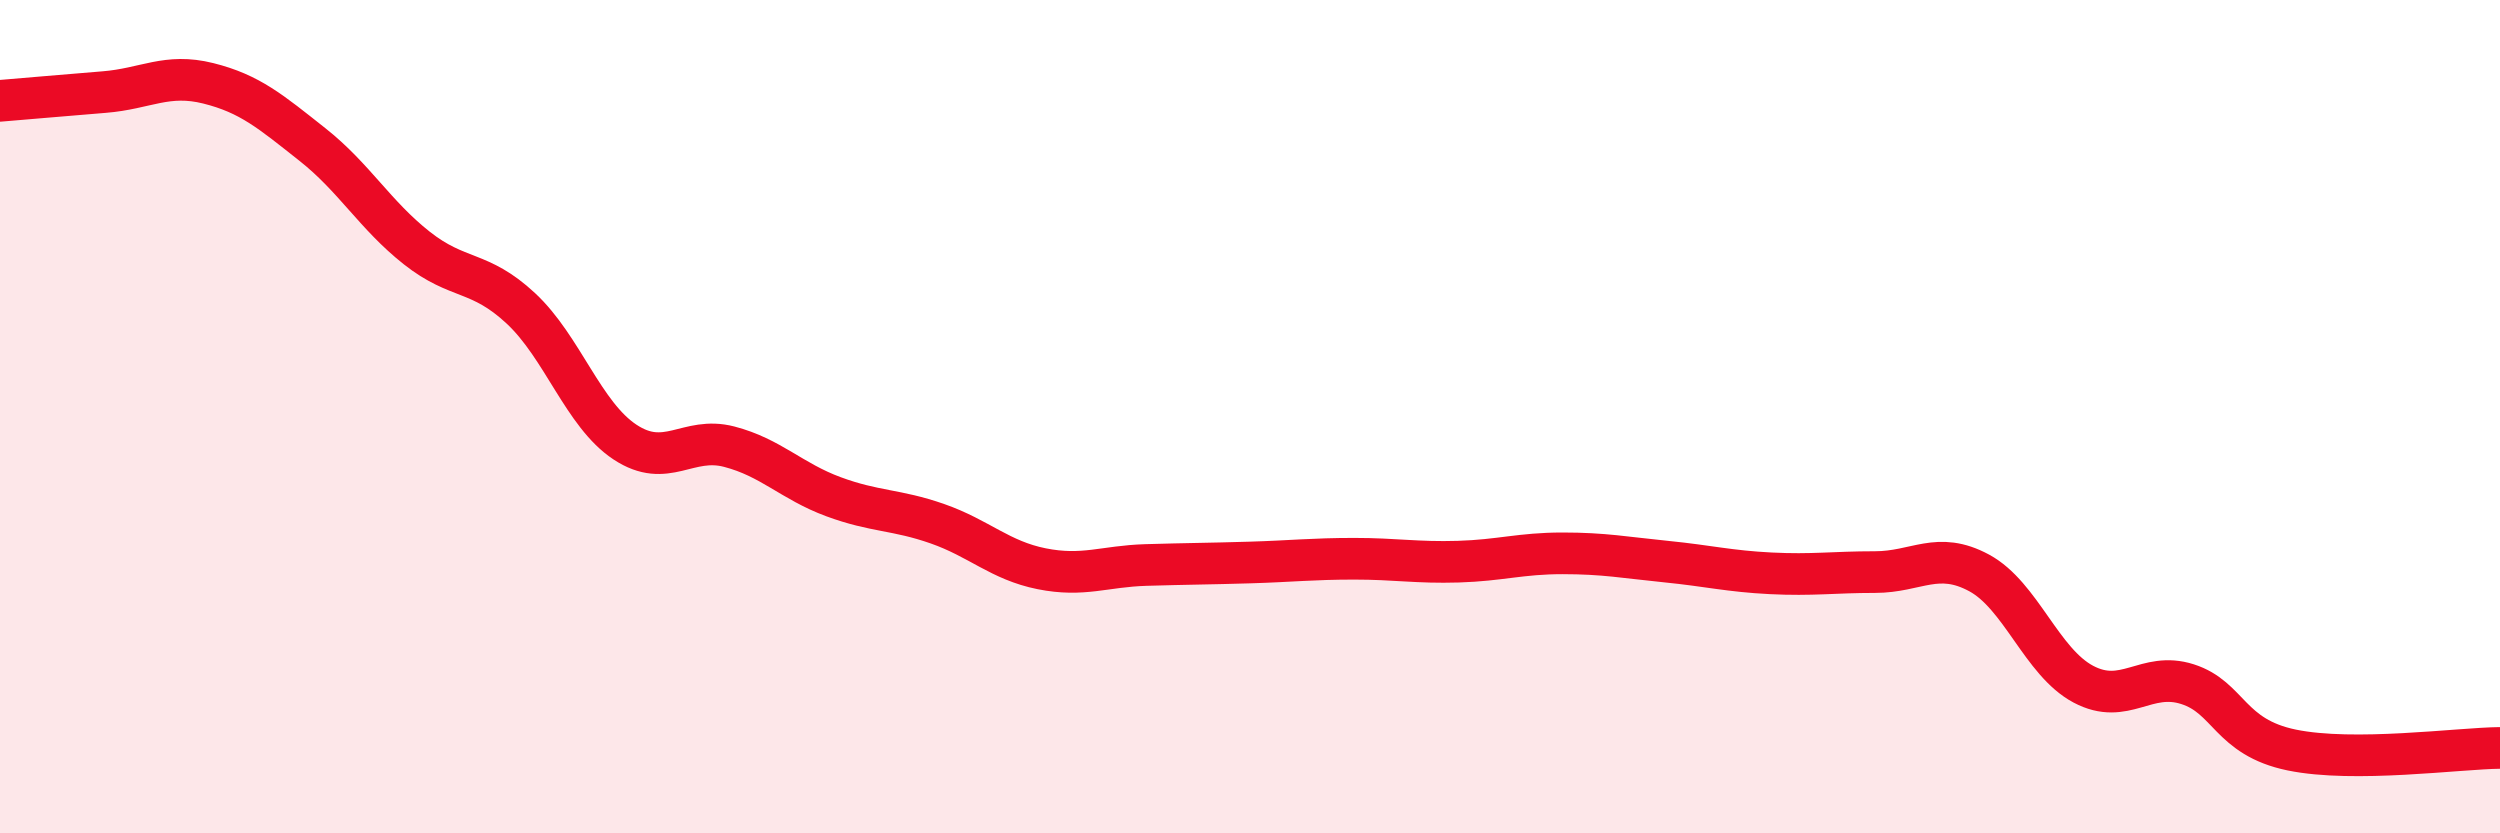
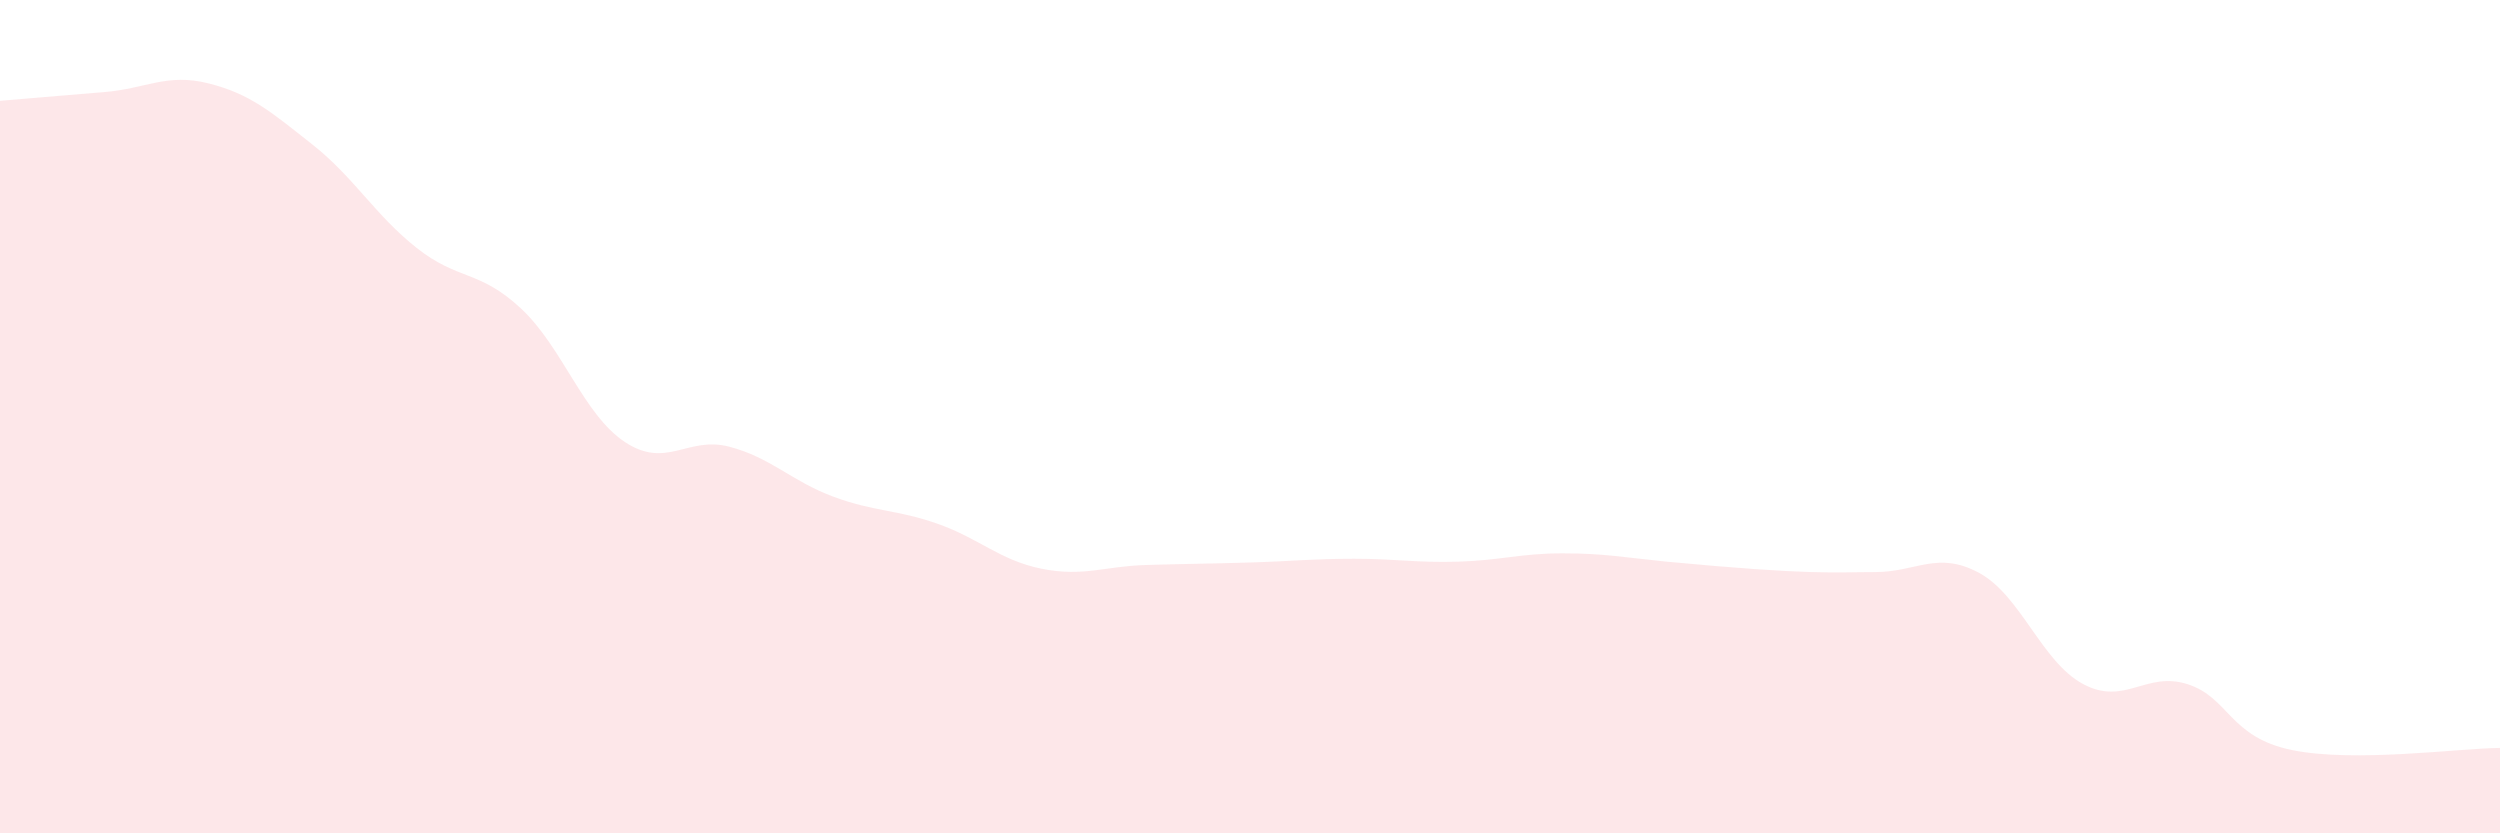
<svg xmlns="http://www.w3.org/2000/svg" width="60" height="20" viewBox="0 0 60 20">
-   <path d="M 0,2.42 C 0.5,2.38 1.5,2.29 2.5,2.21 C 3.5,2.13 4,1.75 5,2 C 6,2.25 6.5,2.68 7.5,3.47 C 8.5,4.26 9,5.16 10,5.95 C 11,6.74 11.5,6.47 12.5,7.4 C 13.5,8.33 14,9.95 15,10.61 C 16,11.27 16.5,10.46 17.5,10.72 C 18.5,10.98 19,11.55 20,11.92 C 21,12.29 21.5,12.22 22.5,12.57 C 23.5,12.92 24,13.45 25,13.65 C 26,13.85 26.5,13.59 27.5,13.56 C 28.5,13.53 29,13.53 30,13.5 C 31,13.47 31.5,13.41 32.5,13.41 C 33.5,13.41 34,13.51 35,13.48 C 36,13.45 36.5,13.28 37.5,13.28 C 38.5,13.28 39,13.38 40,13.48 C 41,13.58 41.5,13.71 42.5,13.76 C 43.5,13.81 44,13.73 45,13.73 C 46,13.73 46.5,13.21 47.5,13.75 C 48.5,14.29 49,15.89 50,16.42 C 51,16.95 51.5,16.1 52.5,16.42 C 53.5,16.74 53.5,17.69 55,18 C 56.5,18.31 59,17.96 60,17.95L60 20L0 20Z" fill="#EB0A25" opacity="0.1" stroke-linecap="round" stroke-linejoin="round" />
-   <path d="M 0,2.42 C 0.5,2.38 1.5,2.29 2.5,2.21 C 3.5,2.13 4,1.75 5,2 C 6,2.25 6.5,2.68 7.5,3.47 C 8.5,4.26 9,5.16 10,5.95 C 11,6.74 11.5,6.47 12.5,7.4 C 13.5,8.33 14,9.95 15,10.61 C 16,11.27 16.5,10.46 17.5,10.72 C 18.5,10.98 19,11.55 20,11.92 C 21,12.29 21.5,12.22 22.5,12.57 C 23.5,12.92 24,13.45 25,13.65 C 26,13.85 26.5,13.59 27.5,13.56 C 28.5,13.53 29,13.53 30,13.5 C 31,13.47 31.5,13.41 32.5,13.41 C 33.5,13.41 34,13.51 35,13.48 C 36,13.45 36.5,13.28 37.5,13.28 C 38.5,13.28 39,13.38 40,13.48 C 41,13.58 41.5,13.71 42.5,13.76 C 43.5,13.81 44,13.73 45,13.73 C 46,13.73 46.5,13.21 47.5,13.75 C 48.5,14.29 49,15.89 50,16.42 C 51,16.95 51.5,16.1 52.5,16.42 C 53.5,16.74 53.5,17.69 55,18 C 56.5,18.31 59,17.96 60,17.95" stroke="#EB0A25" stroke-width="1" fill="none" stroke-linecap="round" stroke-linejoin="round" />
+   <path d="M 0,2.42 C 0.5,2.38 1.5,2.29 2.5,2.21 C 3.5,2.13 4,1.75 5,2 C 6,2.25 6.5,2.68 7.5,3.47 C 8.5,4.26 9,5.16 10,5.95 C 11,6.74 11.5,6.47 12.5,7.4 C 13.5,8.33 14,9.95 15,10.61 C 16,11.27 16.5,10.46 17.5,10.72 C 18.5,10.98 19,11.55 20,11.92 C 21,12.29 21.5,12.22 22.5,12.57 C 23.5,12.92 24,13.45 25,13.65 C 26,13.85 26.5,13.59 27.5,13.56 C 28.5,13.53 29,13.53 30,13.5 C 31,13.47 31.5,13.41 32.5,13.41 C 33.5,13.41 34,13.51 35,13.48 C 36,13.45 36.5,13.28 37.5,13.28 C 38.5,13.28 39,13.38 40,13.48 C 43.5,13.81 44,13.73 45,13.73 C 46,13.73 46.5,13.21 47.5,13.75 C 48.5,14.29 49,15.89 50,16.42 C 51,16.95 51.5,16.1 52.5,16.42 C 53.5,16.74 53.5,17.69 55,18 C 56.5,18.31 59,17.96 60,17.95L60 20L0 20Z" fill="#EB0A25" opacity="0.1" stroke-linecap="round" stroke-linejoin="round" />
</svg>